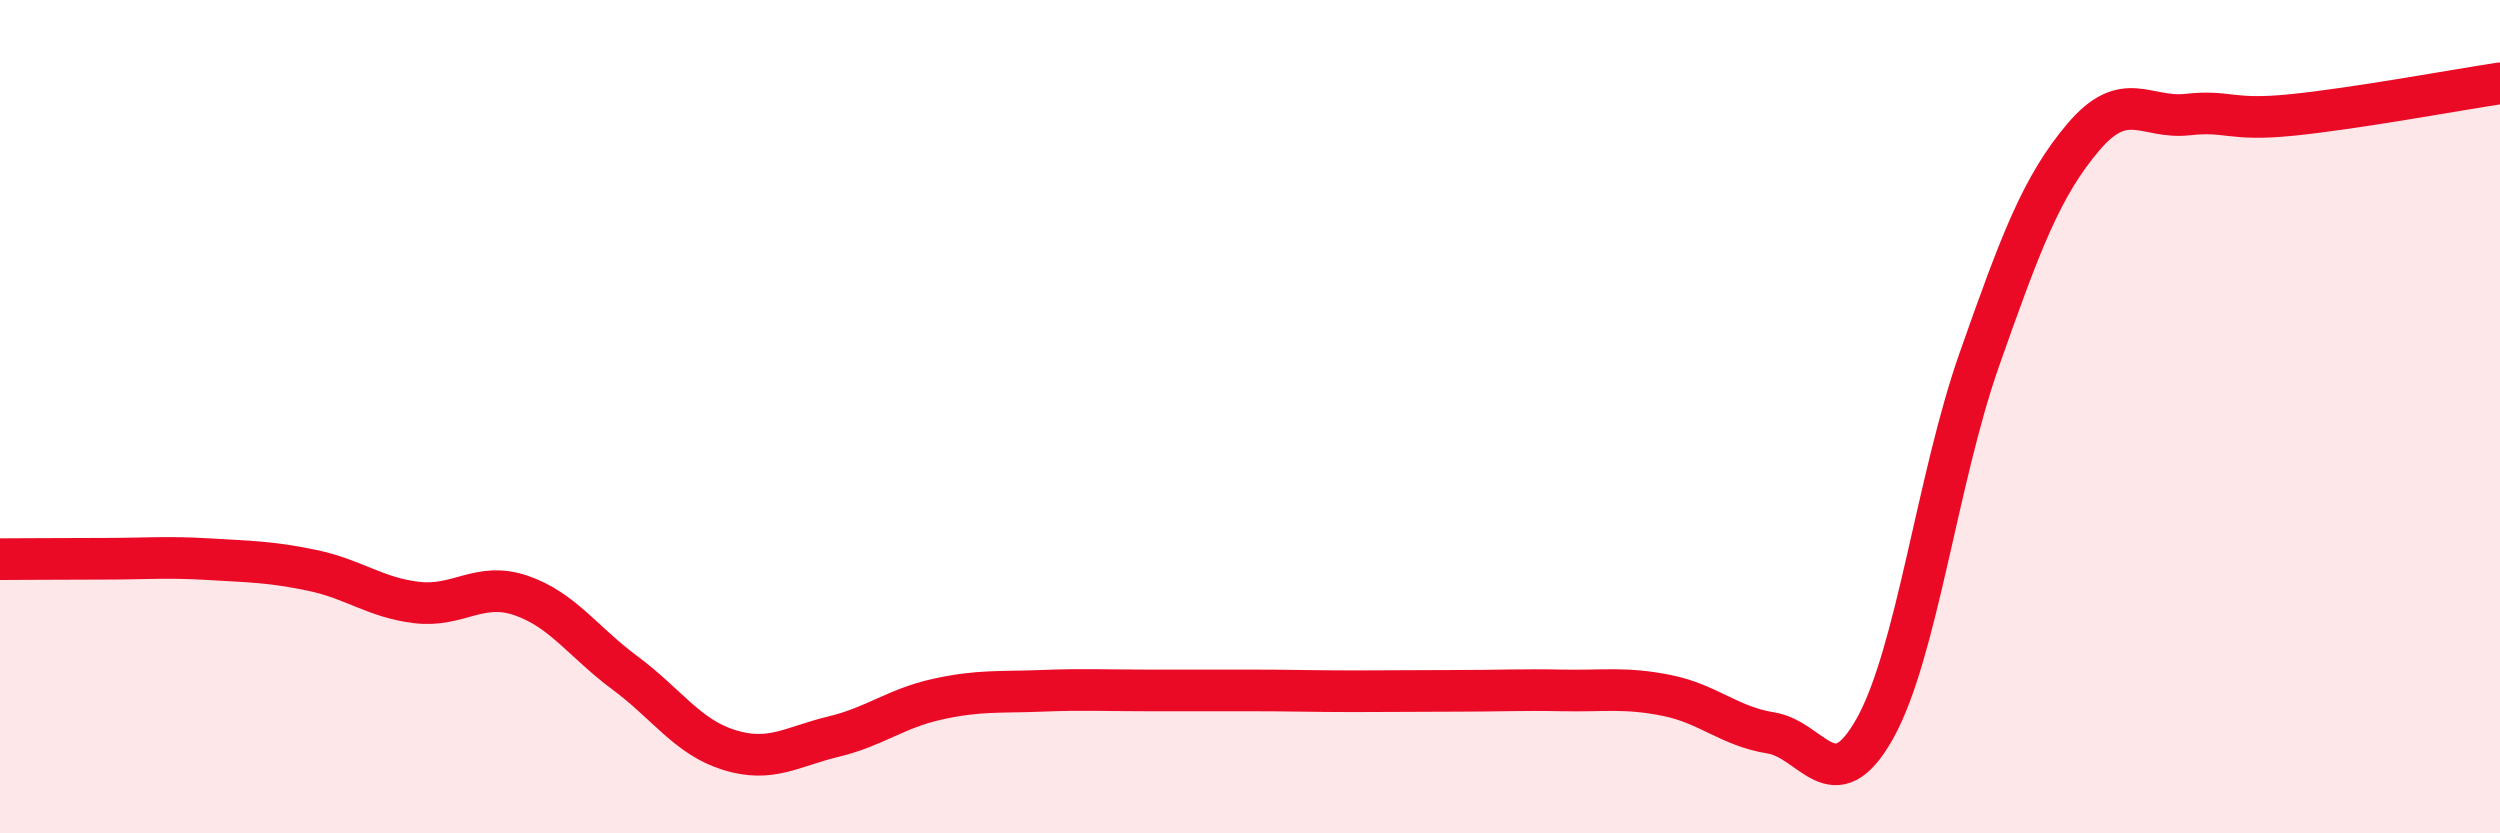
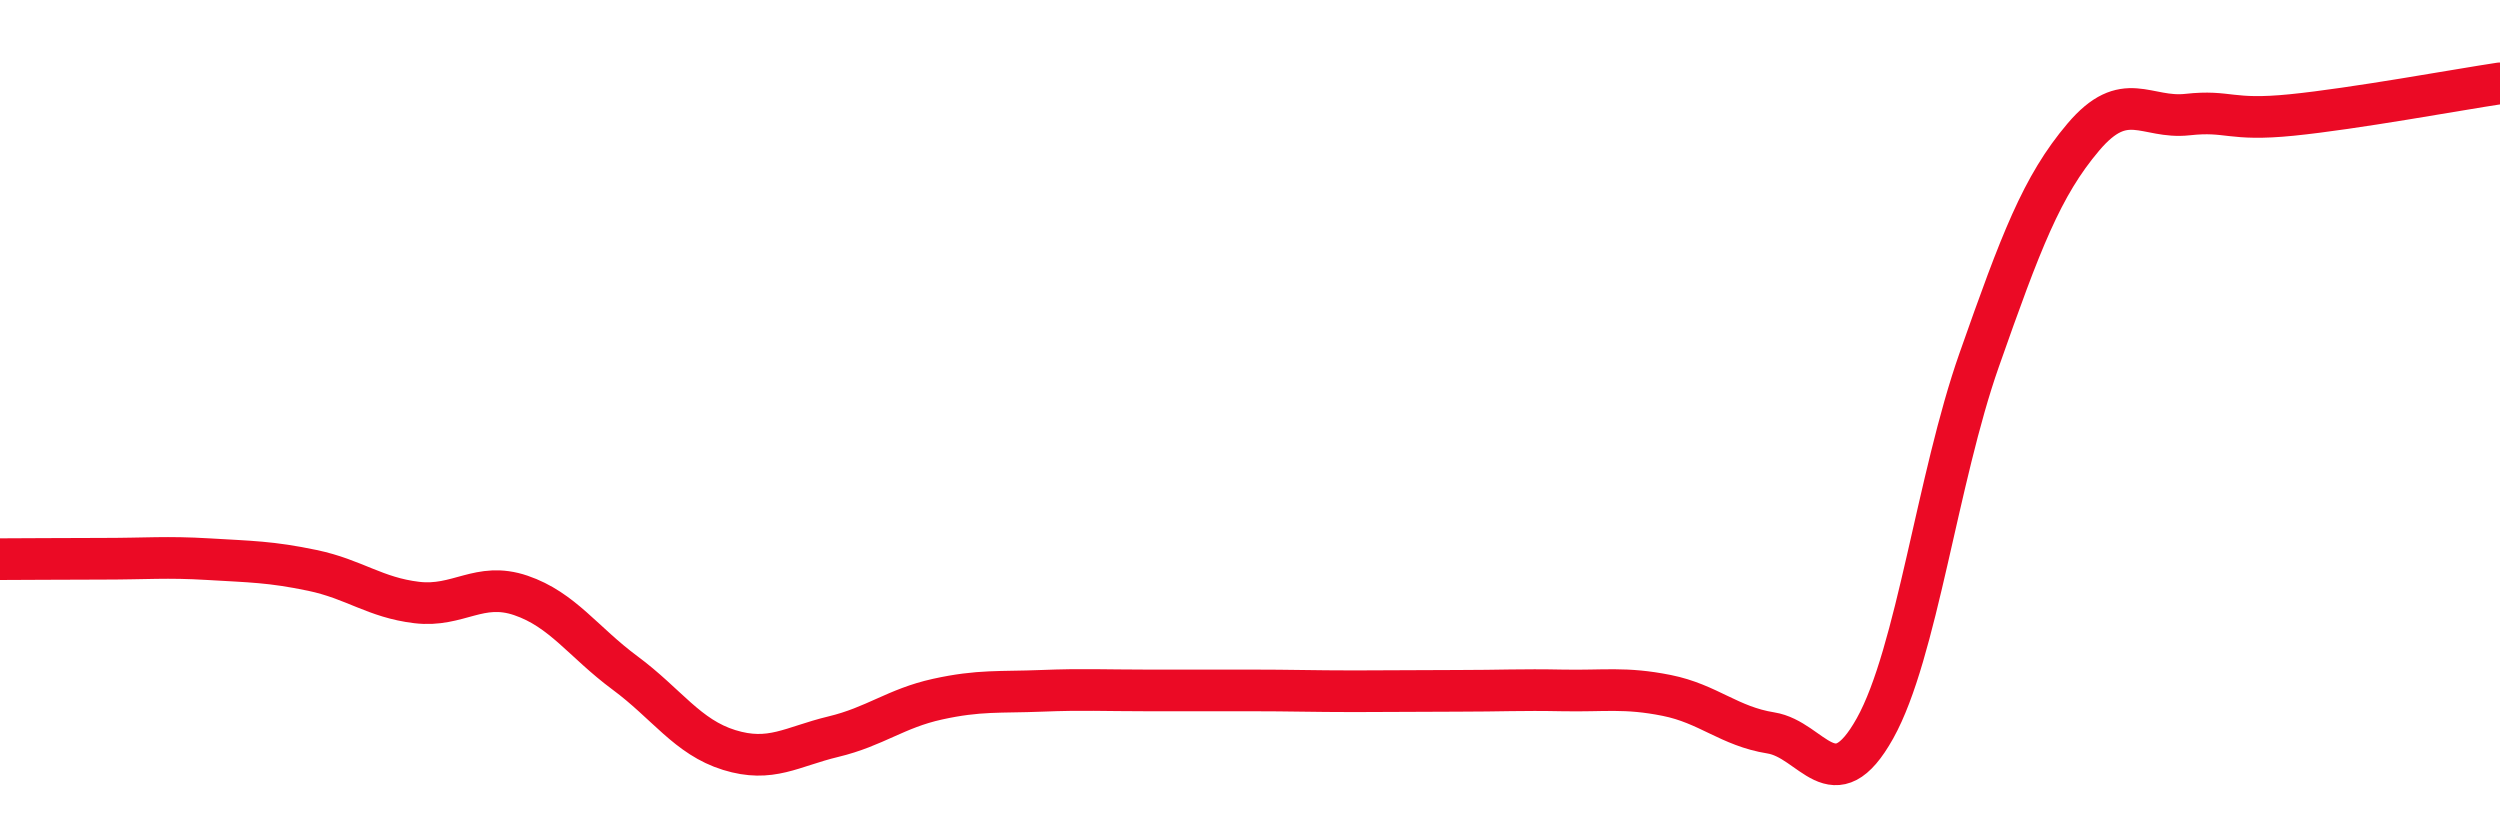
<svg xmlns="http://www.w3.org/2000/svg" width="60" height="20" viewBox="0 0 60 20">
-   <path d="M 0,13.42 C 0.5,13.42 1.5,13.41 2.5,13.41 C 3.5,13.41 4,13.36 5,13.42 C 6,13.48 6.5,13.48 7.5,13.69 C 8.5,13.9 9,14.34 10,14.46 C 11,14.58 11.5,13.95 12.5,14.29 C 13.5,14.63 14,15.41 15,16.15 C 16,16.89 16.5,17.69 17.5,18 C 18.5,18.31 19,17.92 20,17.68 C 21,17.44 21.5,17 22.5,16.78 C 23.5,16.56 24,16.62 25,16.58 C 26,16.54 26.5,16.57 27.5,16.57 C 28.5,16.57 29,16.57 30,16.57 C 31,16.57 31.5,16.59 32.5,16.59 C 33.5,16.59 34,16.58 35,16.58 C 36,16.58 36.5,16.55 37.5,16.57 C 38.5,16.59 39,16.49 40,16.69 C 41,16.89 41.5,17.43 42.5,17.59 C 43.5,17.75 44,19.27 45,17.48 C 46,15.69 46.5,11.48 47.5,8.64 C 48.5,5.8 49,4.47 50,3.29 C 51,2.11 51.5,2.86 52.5,2.75 C 53.5,2.64 53.5,2.91 55,2.76 C 56.5,2.61 59,2.15 60,2L60 20L0 20Z" fill="#EB0A25" opacity="0.1" stroke-linecap="round" stroke-linejoin="round" />
  <path d="M 0,13.42 C 0.5,13.42 1.5,13.41 2.5,13.41 C 3.5,13.41 4,13.36 5,13.42 C 6,13.48 6.5,13.48 7.5,13.69 C 8.5,13.9 9,14.34 10,14.46 C 11,14.58 11.5,13.95 12.5,14.29 C 13.5,14.63 14,15.41 15,16.15 C 16,16.89 16.5,17.69 17.5,18 C 18.5,18.31 19,17.92 20,17.68 C 21,17.44 21.5,17 22.5,16.78 C 23.5,16.56 24,16.62 25,16.58 C 26,16.54 26.5,16.57 27.5,16.57 C 28.5,16.57 29,16.57 30,16.57 C 31,16.57 31.5,16.59 32.5,16.59 C 33.5,16.59 34,16.58 35,16.58 C 36,16.58 36.5,16.55 37.5,16.57 C 38.5,16.59 39,16.49 40,16.69 C 41,16.89 41.5,17.43 42.5,17.59 C 43.5,17.75 44,19.27 45,17.48 C 46,15.69 46.5,11.48 47.5,8.64 C 48.5,5.8 49,4.47 50,3.29 C 51,2.11 51.5,2.86 52.5,2.75 C 53.5,2.64 53.5,2.91 55,2.76 C 56.5,2.61 59,2.15 60,2" stroke="#EB0A25" stroke-width="1" fill="none" stroke-linecap="round" stroke-linejoin="round" />
</svg>